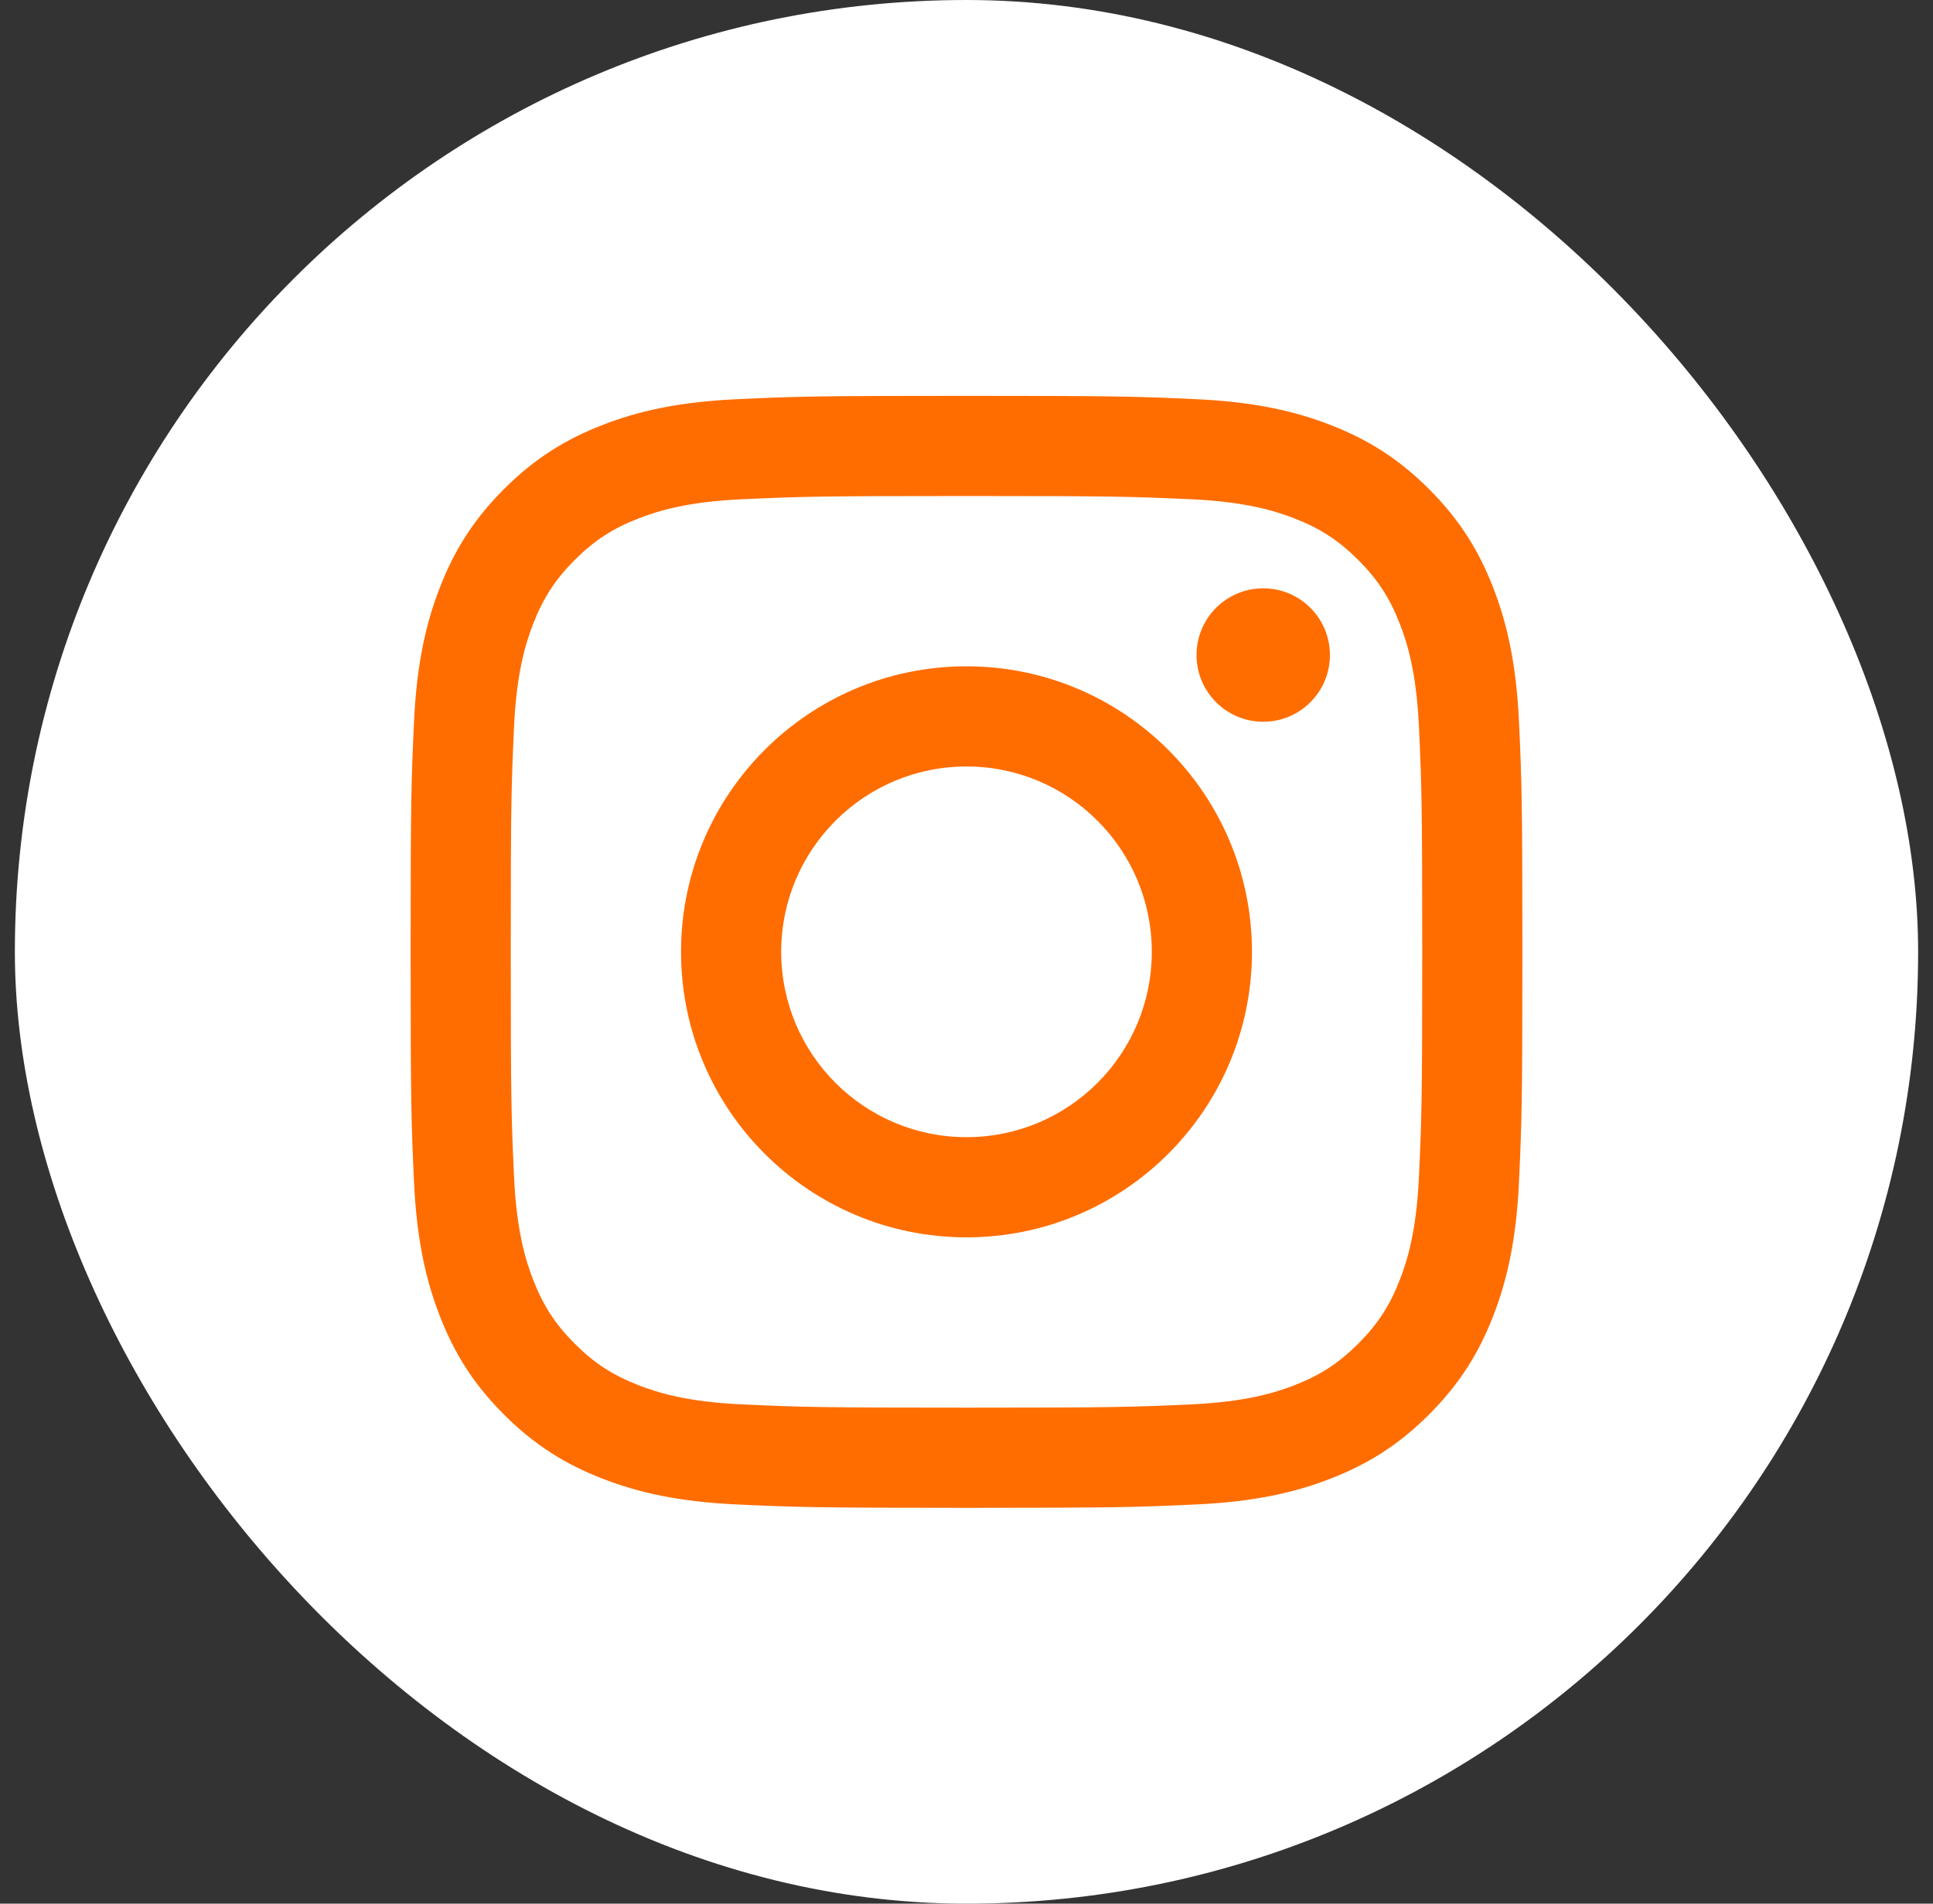
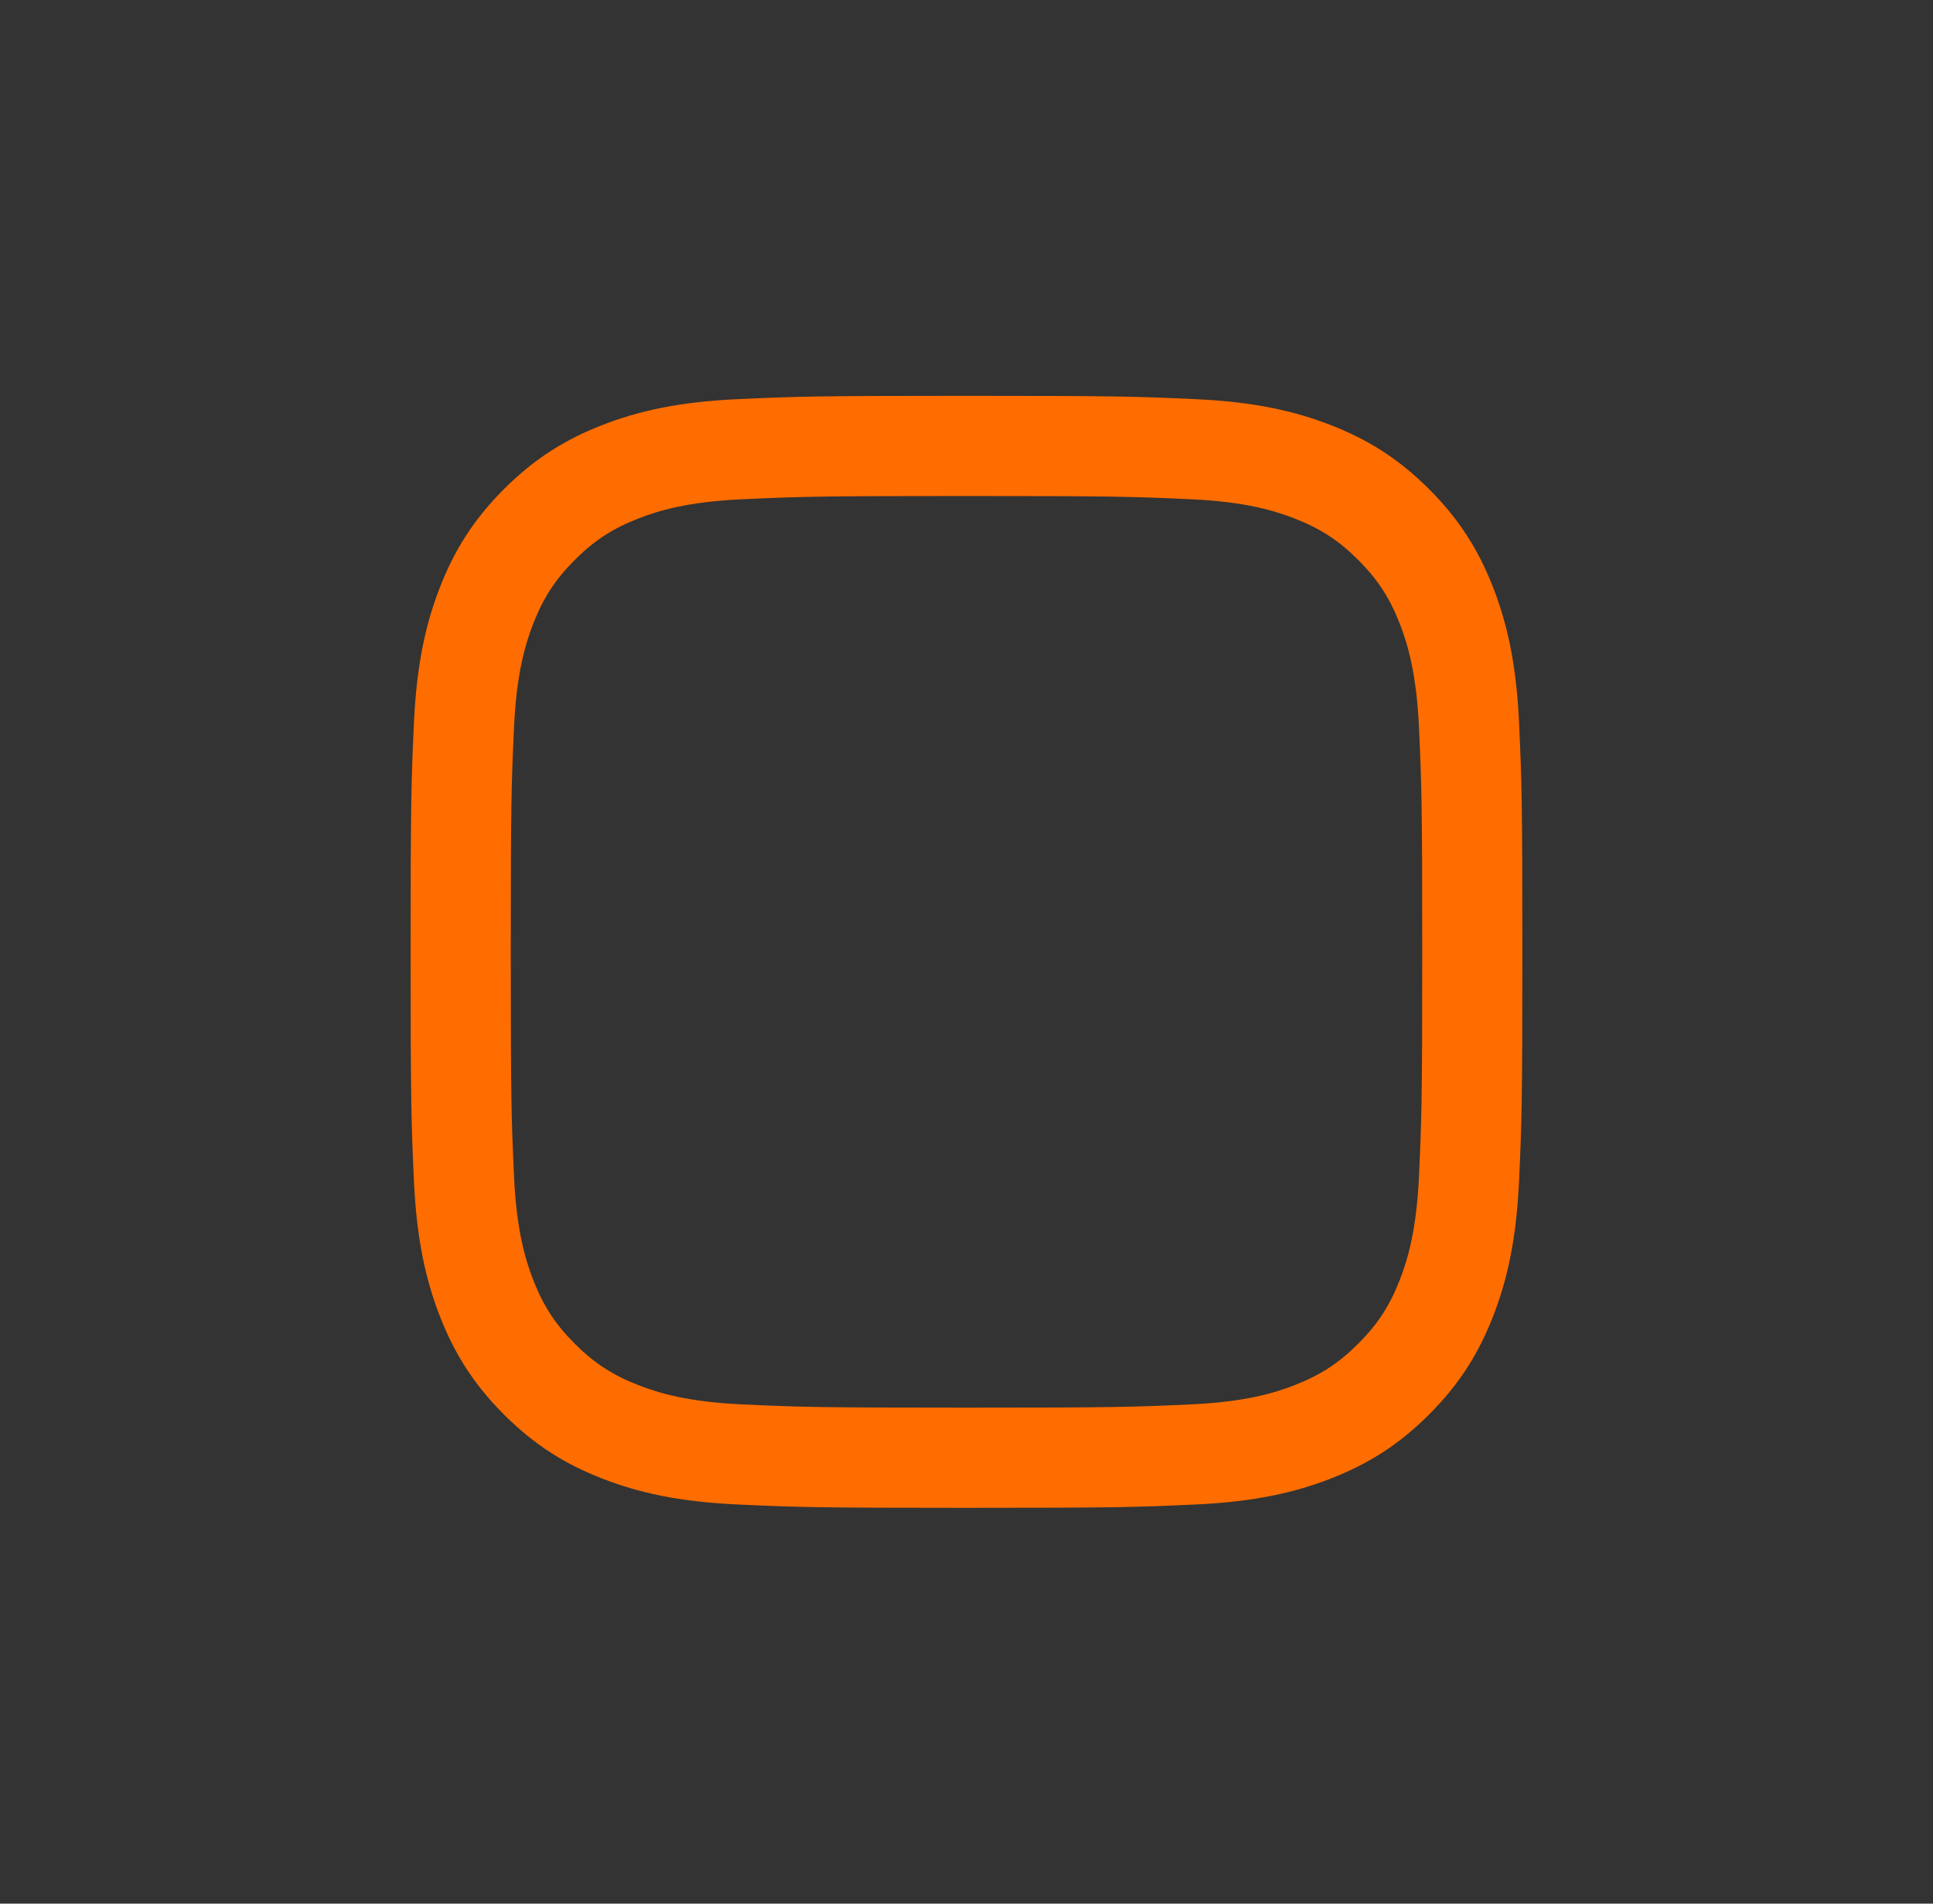
<svg xmlns="http://www.w3.org/2000/svg" width="65" height="64" viewBox="0 0 65 64" fill="none">
  <rect x="0" y="0" width="65" height="64" fill="#333333" stroke="none" />
-   <rect x="0.5" width="64" height="64" rx="32" fill="white" />
  <path d="M32.5 13.308C27.424 13.308 26.787 13.329 24.793 13.42C22.803 13.511 21.445 13.827 20.256 14.289C19.026 14.767 17.984 15.406 16.945 16.445C15.906 17.484 15.267 18.527 14.789 19.756C14.327 20.945 14.011 22.304 13.92 24.293C13.829 26.287 13.808 26.924 13.808 32C13.808 37.077 13.829 37.713 13.92 39.707C14.011 41.697 14.327 43.055 14.789 44.244C15.267 45.474 15.906 46.516 16.945 47.555C17.984 48.594 19.026 49.233 20.256 49.711C21.445 50.173 22.803 50.489 24.793 50.58C26.787 50.671 27.424 50.693 32.5 50.693C37.577 50.693 38.213 50.671 40.207 50.58C42.197 50.489 43.555 50.173 44.744 49.711C45.973 49.233 47.016 48.594 48.055 47.555C49.094 46.516 49.733 45.474 50.211 44.244C50.673 43.055 50.989 41.697 51.08 39.707C51.171 37.713 51.192 37.077 51.192 32C51.192 26.924 51.171 26.287 51.08 24.293C50.989 22.304 50.673 20.945 50.211 19.756C49.733 18.527 49.094 17.484 48.055 16.445C47.016 15.406 45.973 14.767 44.744 14.289C43.555 13.827 42.197 13.511 40.207 13.42C38.213 13.329 37.577 13.308 32.5 13.308ZM32.5 16.676C37.491 16.676 38.082 16.695 40.053 16.785C41.876 16.868 42.866 17.172 43.524 17.428C44.397 17.767 45.02 18.172 45.673 18.826C46.328 19.481 46.733 20.103 47.072 20.976C47.328 21.634 47.632 22.624 47.715 24.447C47.805 26.418 47.825 27.009 47.825 32C47.825 36.991 47.805 37.582 47.715 39.553C47.632 41.376 47.328 42.366 47.072 43.024C46.733 43.897 46.328 44.52 45.673 45.174C45.02 45.828 44.397 46.233 43.524 46.572C42.866 46.828 41.876 47.132 40.053 47.215C38.083 47.305 37.492 47.325 32.5 47.325C27.509 47.325 26.918 47.305 24.947 47.215C23.124 47.132 22.134 46.828 21.476 46.572C20.603 46.233 19.98 45.828 19.326 45.174C18.672 44.52 18.267 43.897 17.928 43.024C17.672 42.366 17.368 41.376 17.285 39.553C17.195 37.582 17.175 36.991 17.175 32C17.175 27.009 17.195 26.418 17.285 24.447C17.368 22.624 17.672 21.634 17.928 20.976C18.267 20.103 18.672 19.481 19.326 18.826C19.98 18.172 20.603 17.767 21.476 17.428C22.134 17.172 23.124 16.868 24.947 16.785C26.918 16.695 27.509 16.676 32.5 16.676" fill="#FF6D00" />
-   <path d="M32.5 38.231C29.059 38.231 26.269 35.441 26.269 32C26.269 28.559 29.059 25.769 32.5 25.769C35.941 25.769 38.731 28.559 38.731 32C38.731 35.441 35.941 38.231 32.5 38.231ZM32.5 22.401C27.199 22.401 22.901 26.699 22.901 32C22.901 37.301 27.199 41.599 32.5 41.599C37.801 41.599 42.099 37.301 42.099 32C42.099 26.699 37.801 22.401 32.5 22.401ZM44.721 22.022C44.721 23.261 43.717 24.265 42.478 24.265C41.239 24.265 40.235 23.261 40.235 22.022C40.235 20.783 41.239 19.779 42.478 19.779C43.717 19.779 44.721 20.783 44.721 22.022Z" fill="#FF6D00" />
</svg>